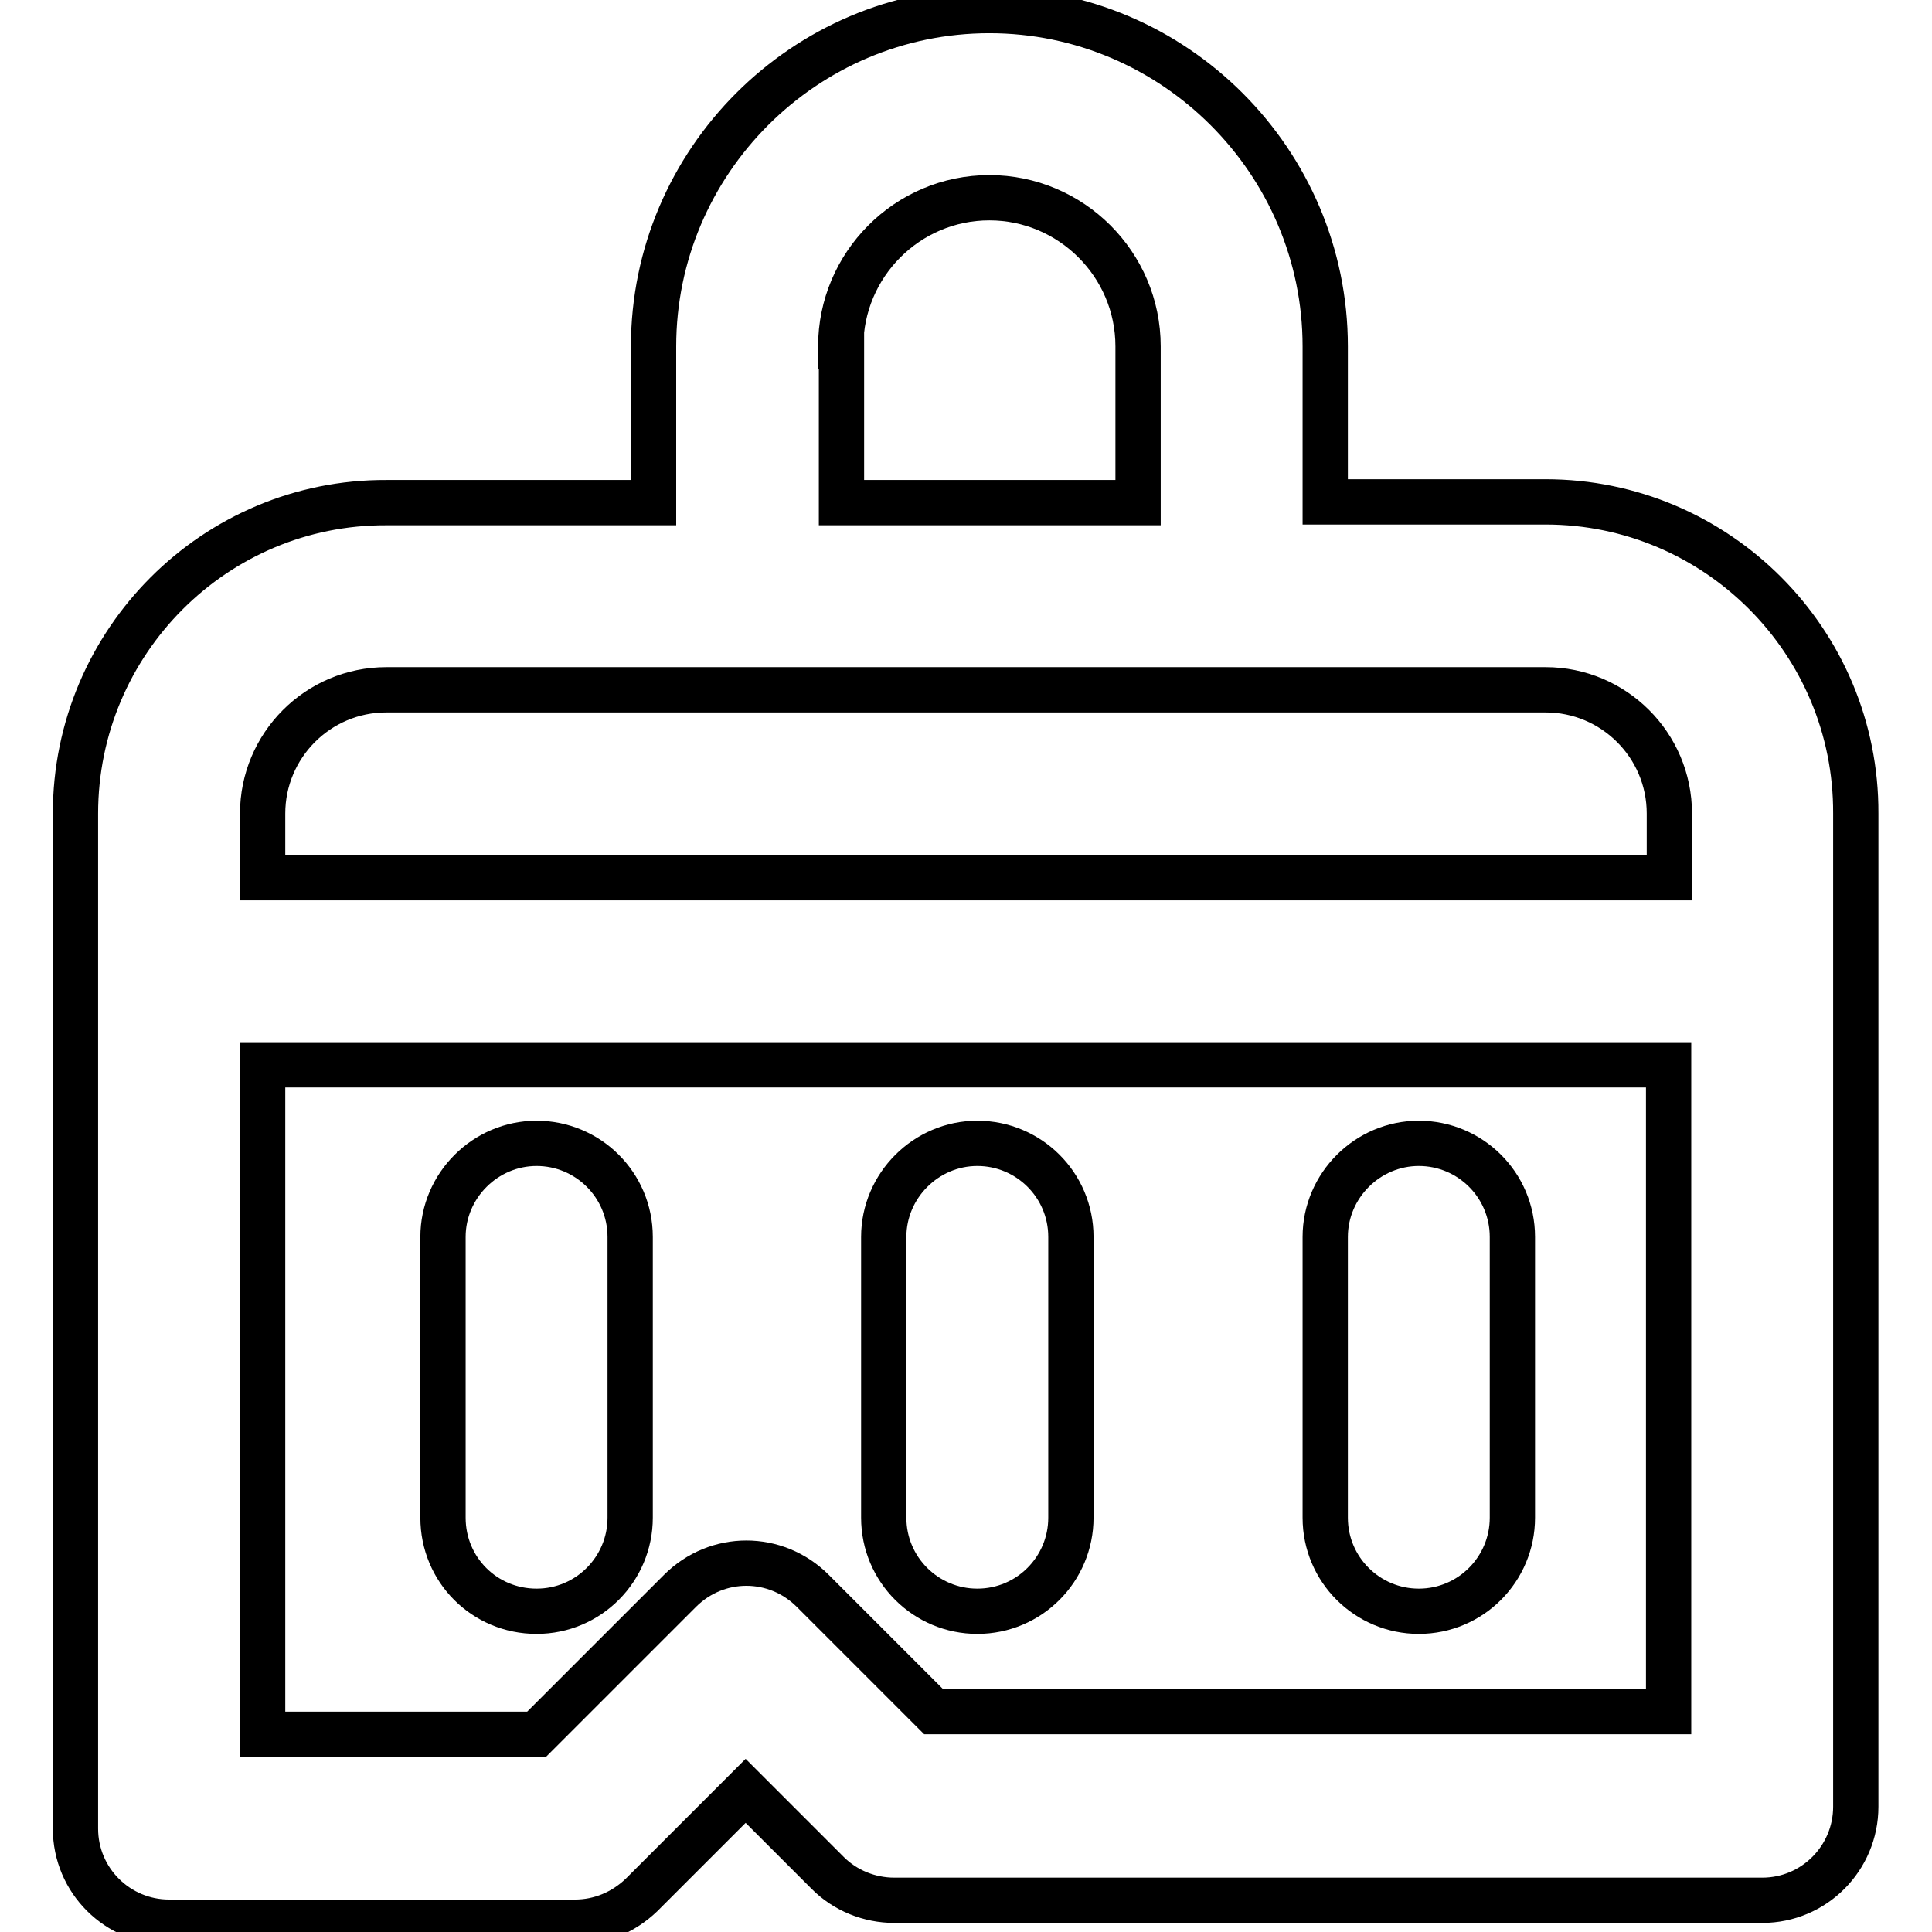
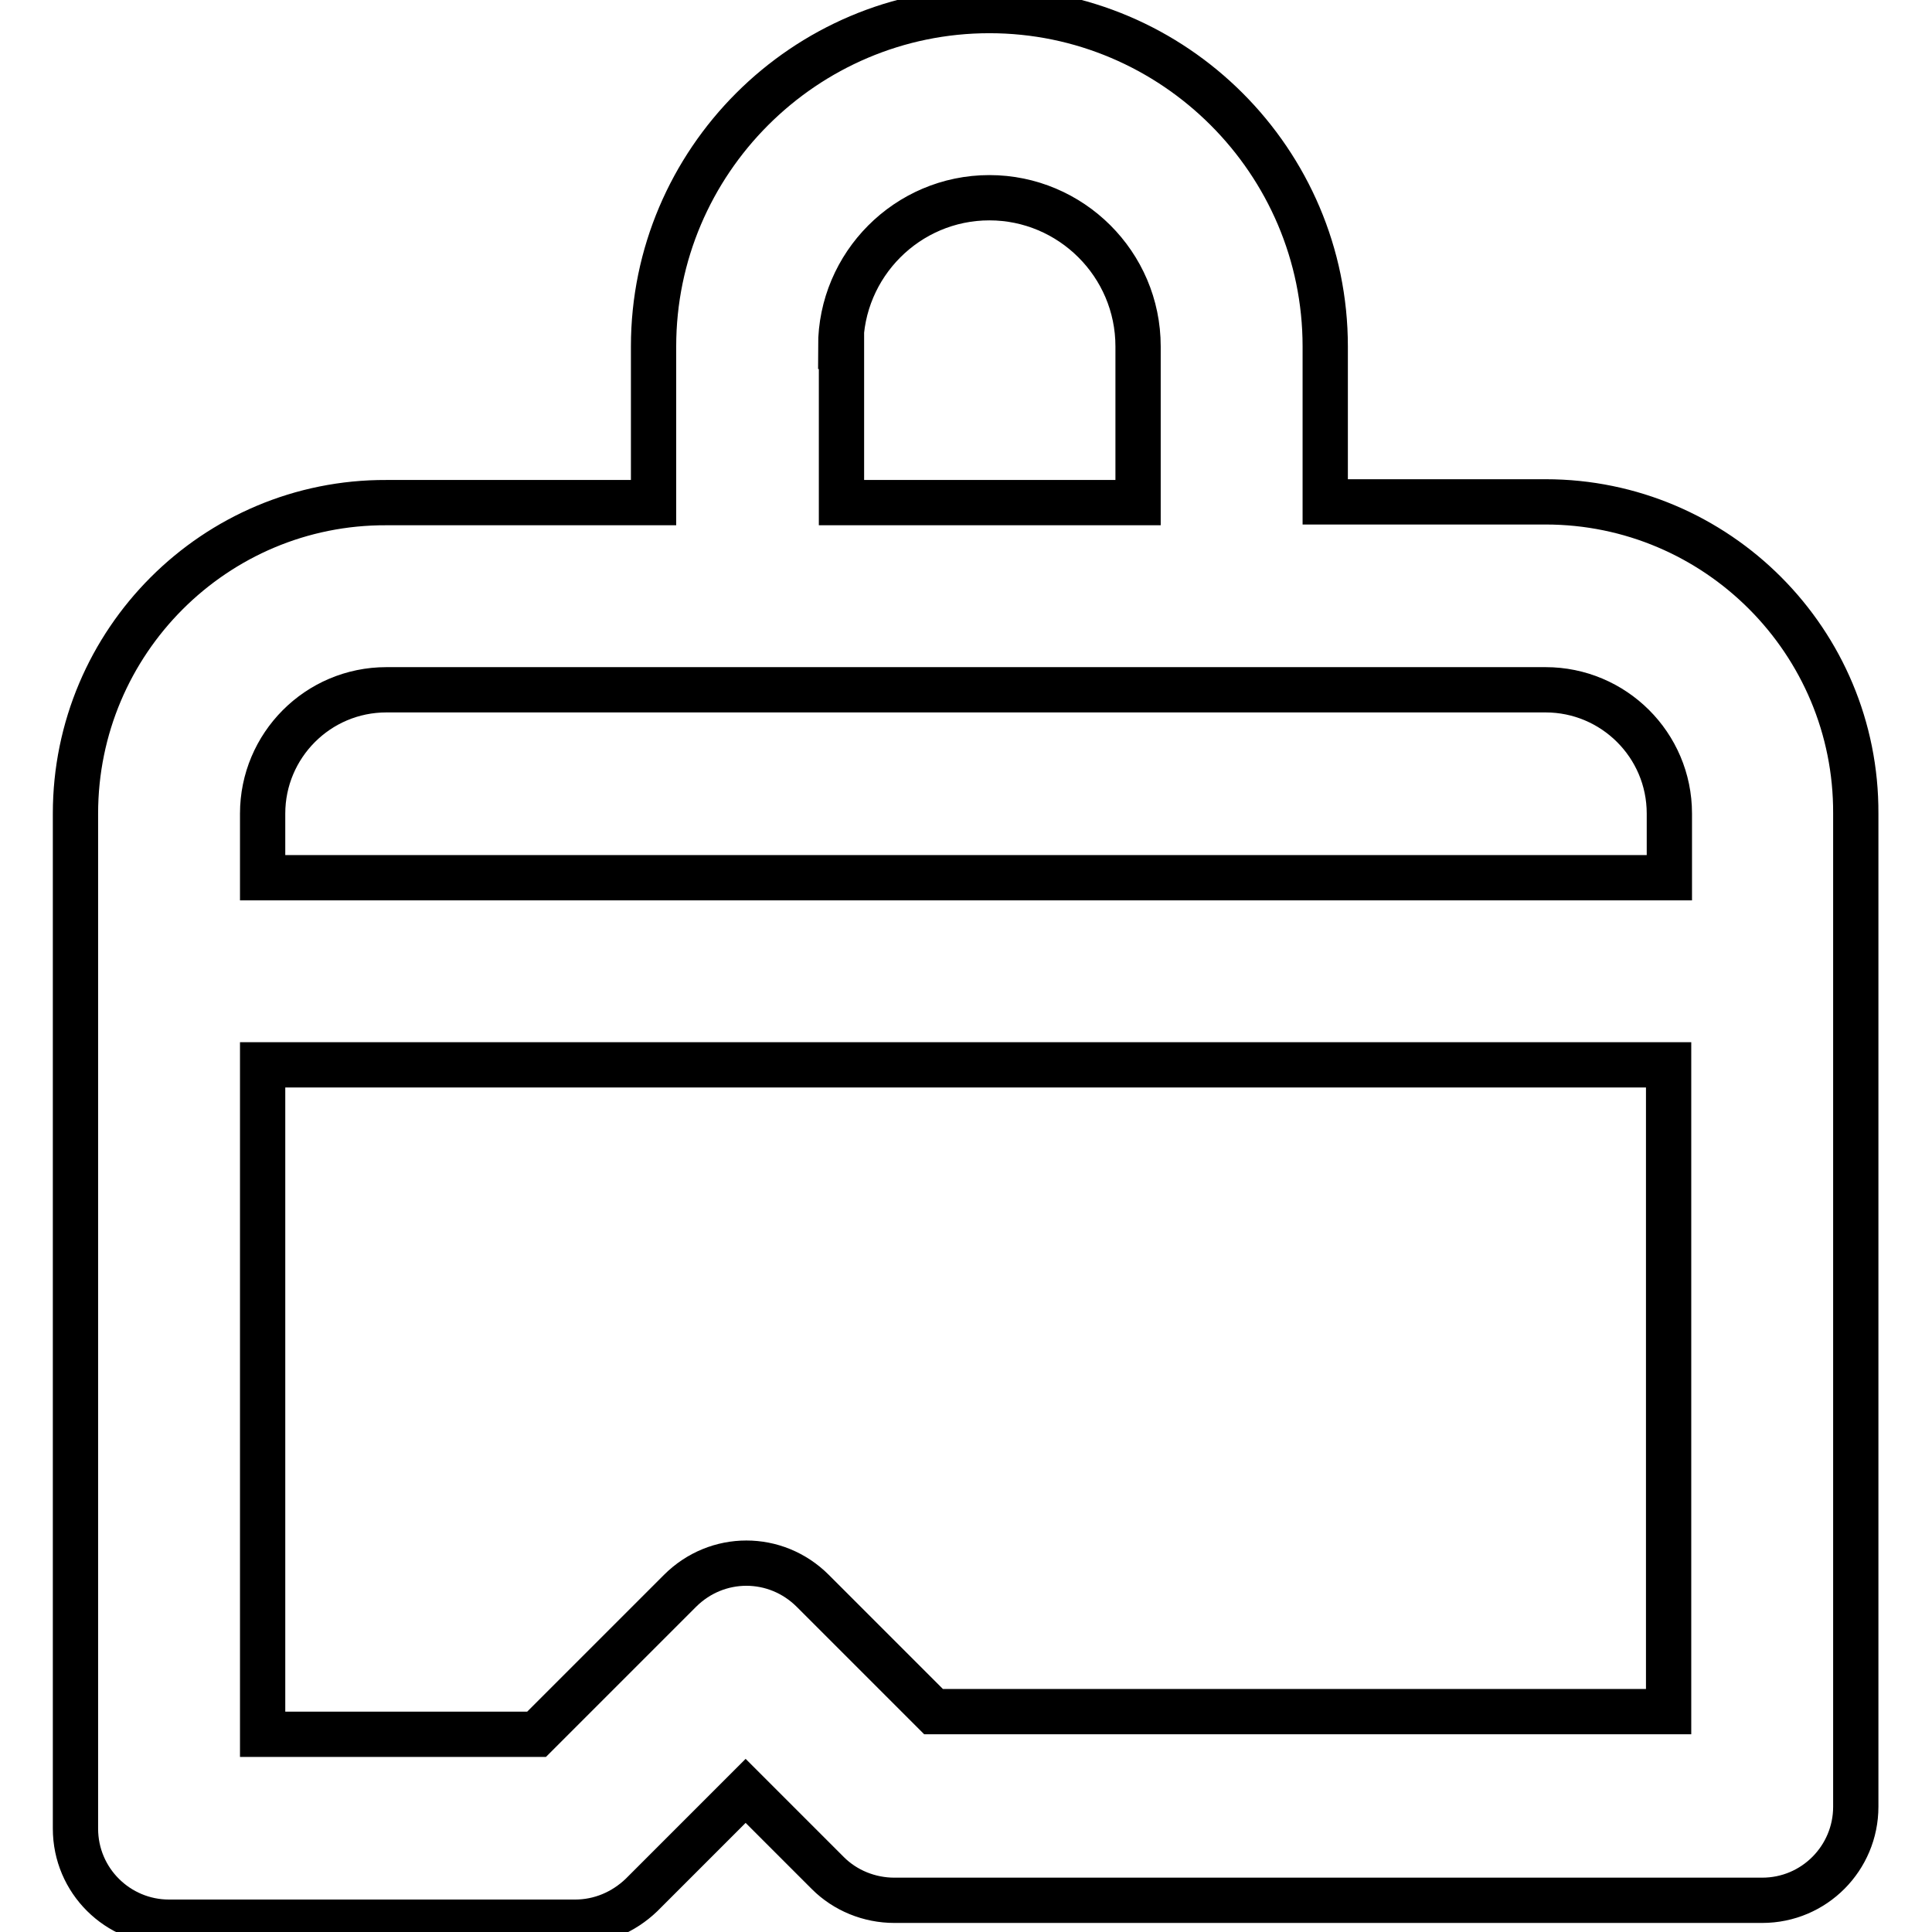
<svg xmlns="http://www.w3.org/2000/svg" version="1.1" x="0px" y="0px" viewBox="0 0 256 256" enable-background="new 0 0 256 256" xml:space="preserve">
  <g>
    <path stroke-width="6" fill-opacity="0" stroke="#000000" d="M204.8,66.5h-29.2V45.9c0-24.5-20-44.5-44.5-44.5s-44.5,20-44.5,44.5v20.7H51.2C28.5,66.5,10,85,10,107.8 v134.5c0,6.9,5.6,12.4,12.4,12.4h53.8c3.3,0,6.4-1.3,8.8-3.6l13.8-13.8l10.9,10.9c2.3,2.3,5.5,3.6,8.8,3.6h115 c6.9,0,12.4-5.6,12.4-12.4V107.8C246,85,227.5,66.5,204.8,66.5L204.8,66.5z M111.4,45.9c0-10.8,8.8-19.7,19.7-19.7 c10.8,0,19.7,8.8,19.7,19.7v20.7h-39.3V45.9L111.4,45.9z M34.8,107.8c0-9,7.3-16.4,16.4-16.4h153.6c9,0,16.4,7.3,16.4,16.4v8.5 H34.8V107.8z M221.1,226.8h-97.4l-16-16c-4.9-4.9-12.7-4.9-17.6,0l-19,19H34.8v-88.7h186.3V226.8z" />
-     <path stroke-width="6" fill-opacity="0" stroke="#000000" d="M129.5,213.5c6.9,0,12.4-5.6,12.4-12.4v-37.2c0-6.9-5.6-12.4-12.4-12.4s-12.4,5.6-12.4,12.4v37.2 C117.1,208,122.7,213.5,129.5,213.5z M71.1,213.5c6.9,0,12.4-5.6,12.4-12.4v-37.2c0-6.9-5.6-12.4-12.4-12.4s-12.4,5.6-12.4,12.4 v37.2C58.7,208,64.2,213.5,71.1,213.5z M188,213.5c6.9,0,12.4-5.6,12.4-12.4v-37.2c0-6.9-5.6-12.4-12.4-12.4s-12.4,5.6-12.4,12.4 v37.2C175.6,208,181.2,213.5,188,213.5z" />
  </g>
</svg>